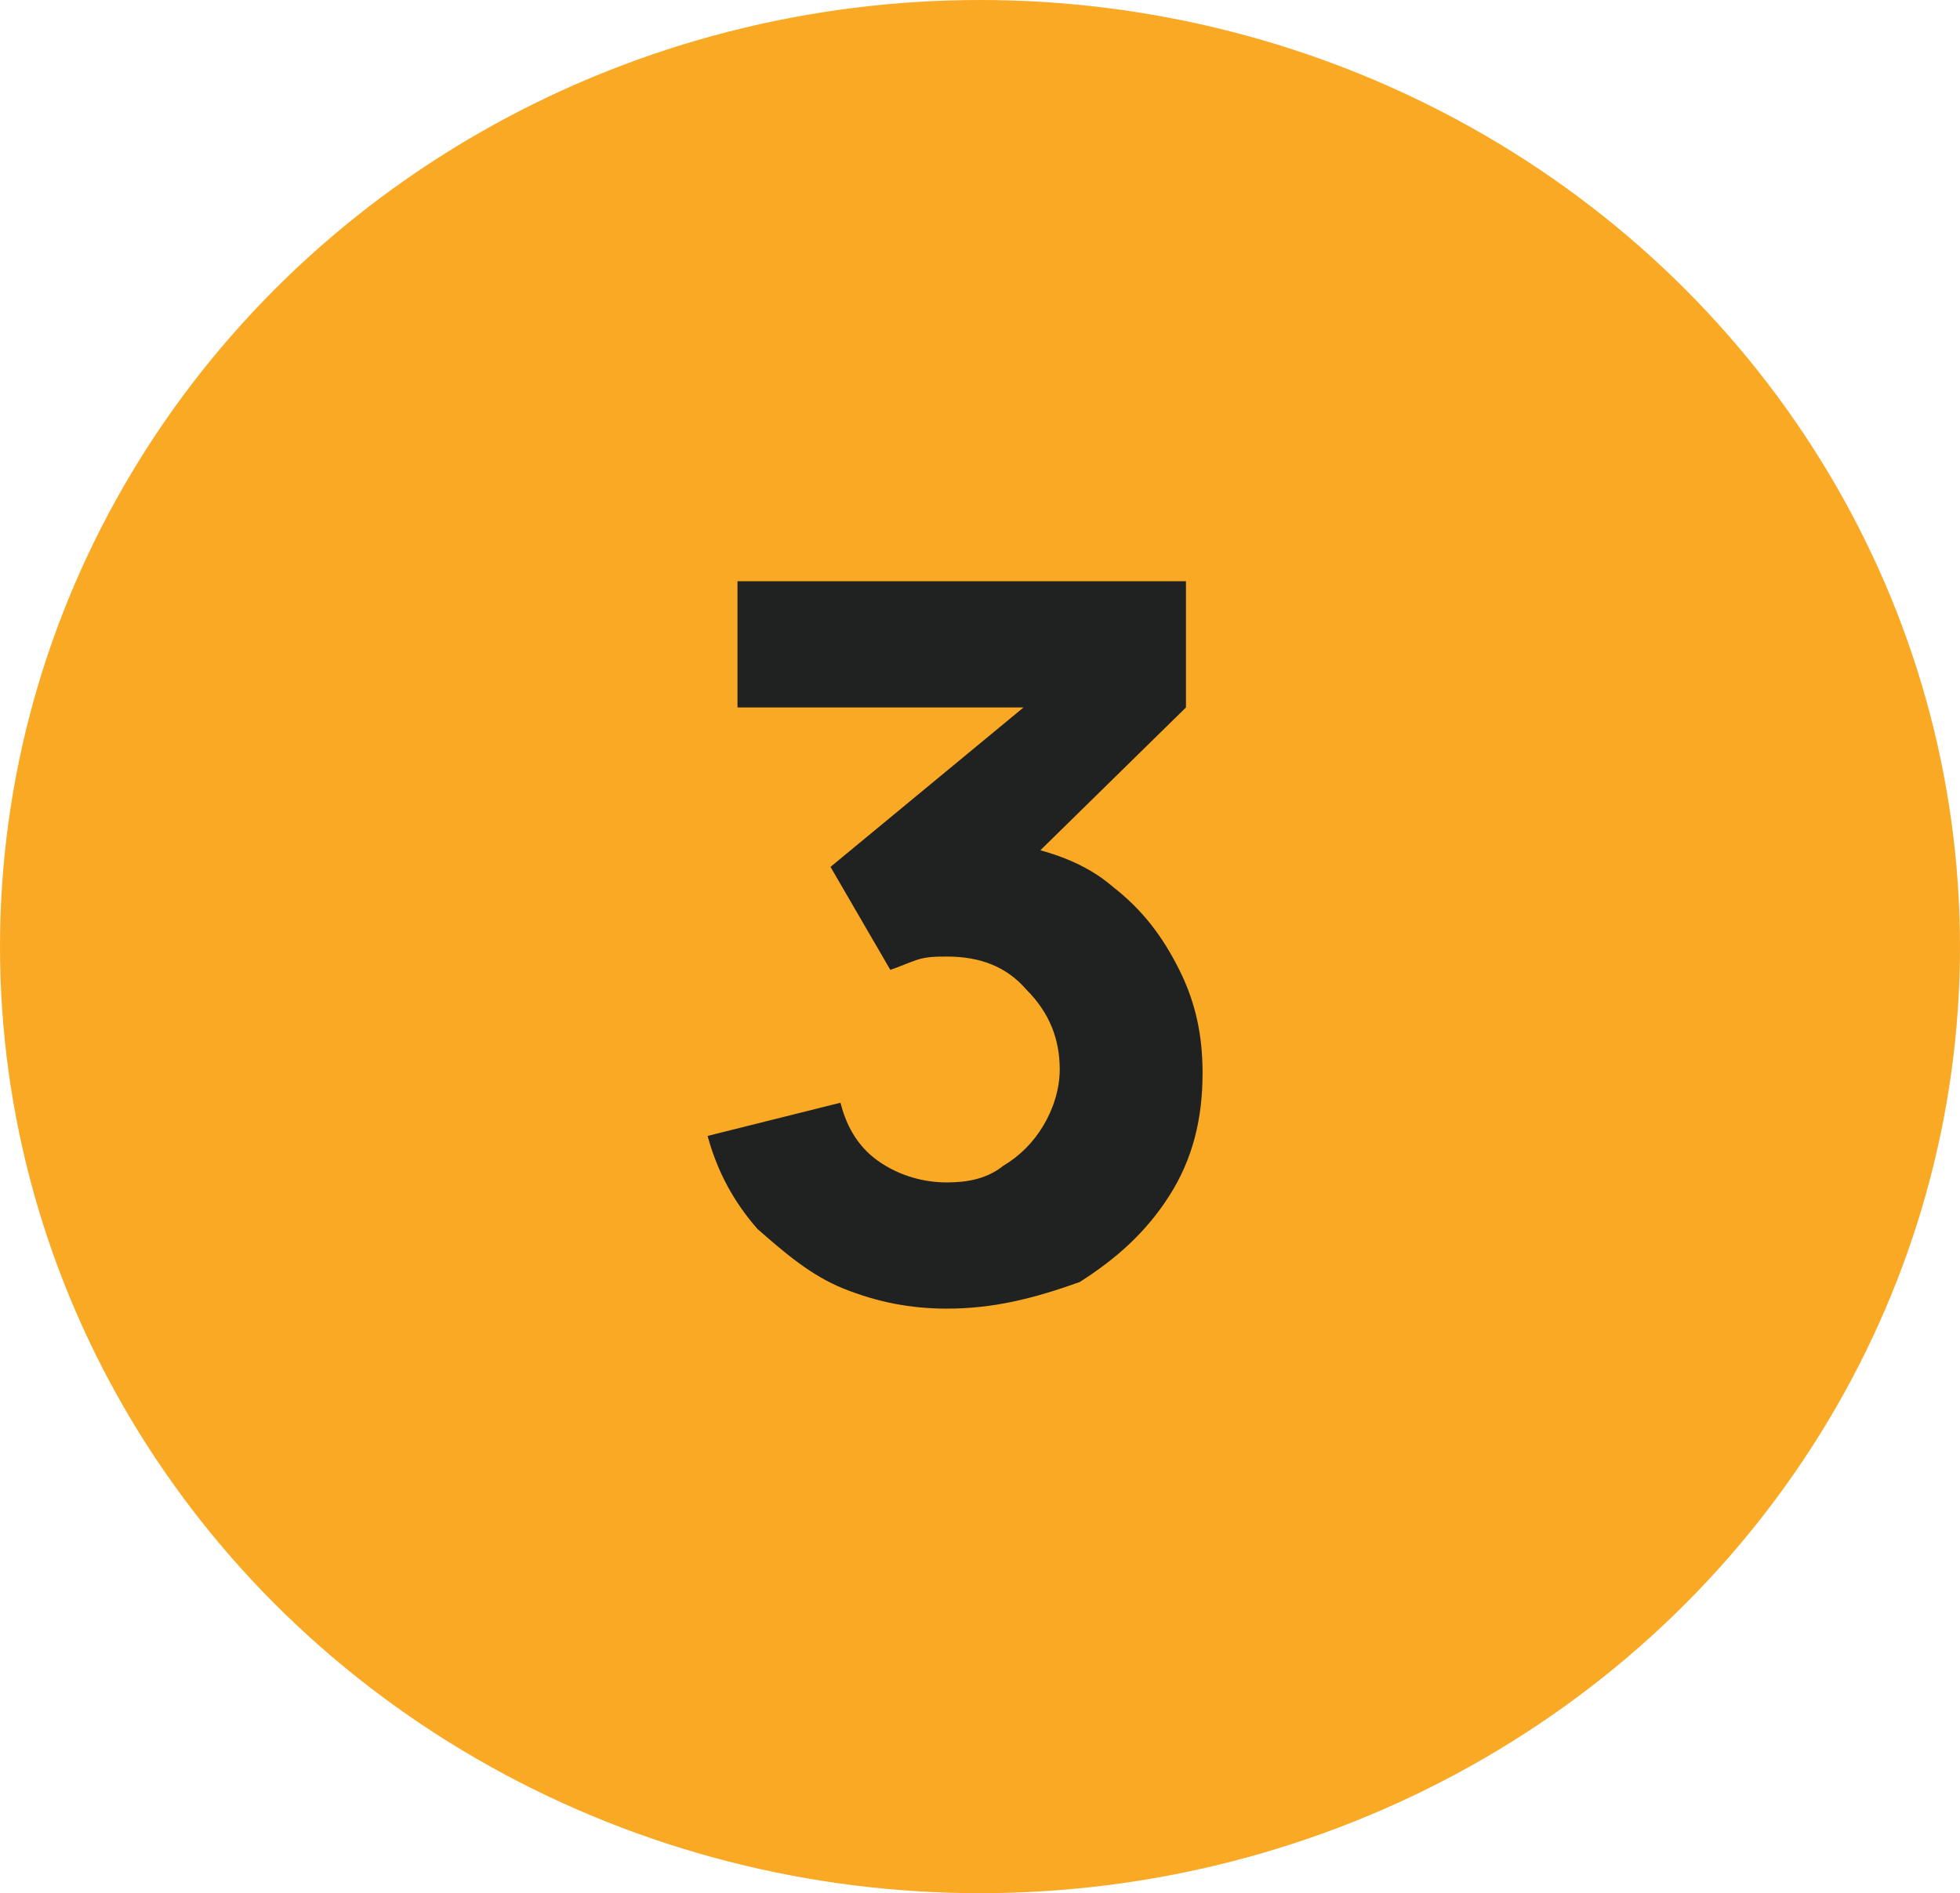
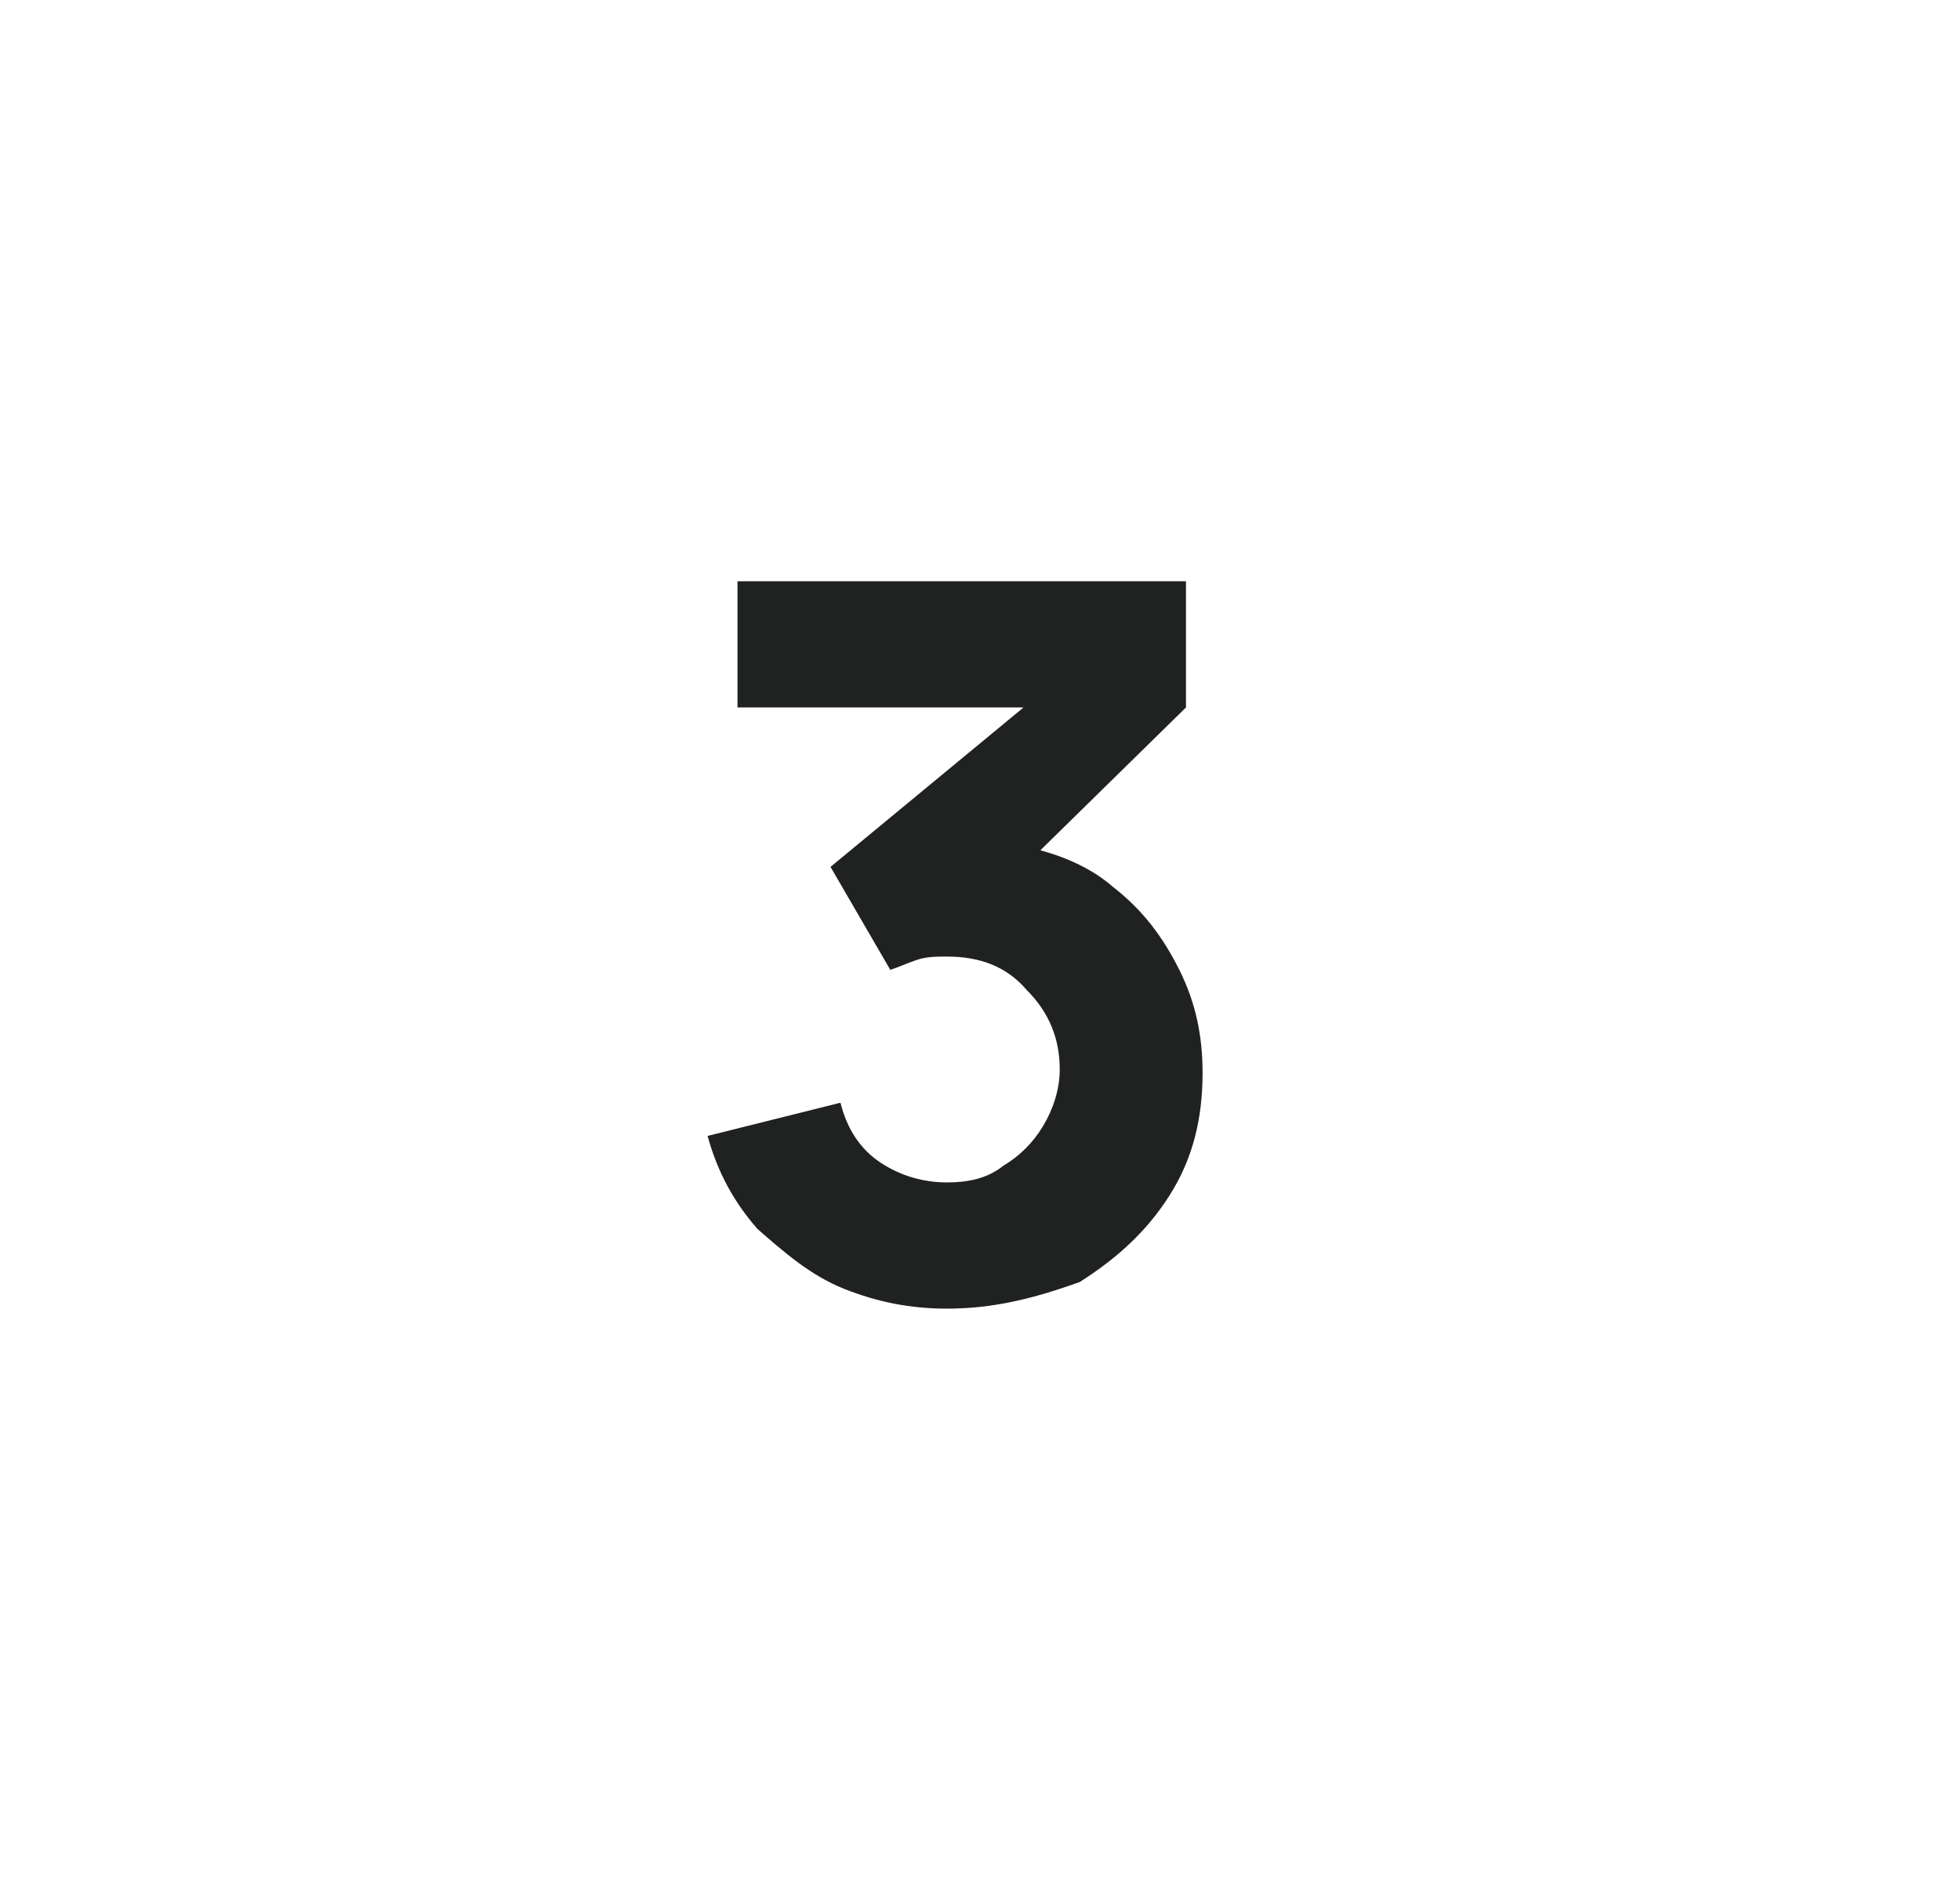
<svg xmlns="http://www.w3.org/2000/svg" viewBox="0 0 59 57">
-   <ellipse cx="29.5" cy="28.5" rx="29.5" ry="28.5" fill="#faa925" />
  <path d="M28.5 39.4c-1.1 0-2.1-.2-3.1-.6-1-.4-1.8-1.1-2.6-1.8-.7-.8-1.2-1.7-1.5-2.8l4-1c.2.8.6 1.4 1.2 1.8.6.4 1.3.6 2 .6.6 0 1.2-.1 1.7-.5.5-.3.9-.7 1.2-1.2.3-.5.5-1.1.5-1.7 0-.9-.3-1.7-1-2.4-.6-.7-1.4-1-2.4-1-.3 0-.6 0-.9.1-.3.1-.5.2-.8.3L25 26.1l6.9-5.7.3.9h-10v-3.8h13.5v3.8l-5.3 5.2v-1.1c1.2.2 2.3.6 3.1 1.3.9.7 1.5 1.5 2 2.5s.7 2 .7 3.1c0 1.4-.3 2.6-1 3.7s-1.6 1.9-2.7 2.6c-1.4.5-2.6.8-4 .8z" fill="#202121" />
</svg>